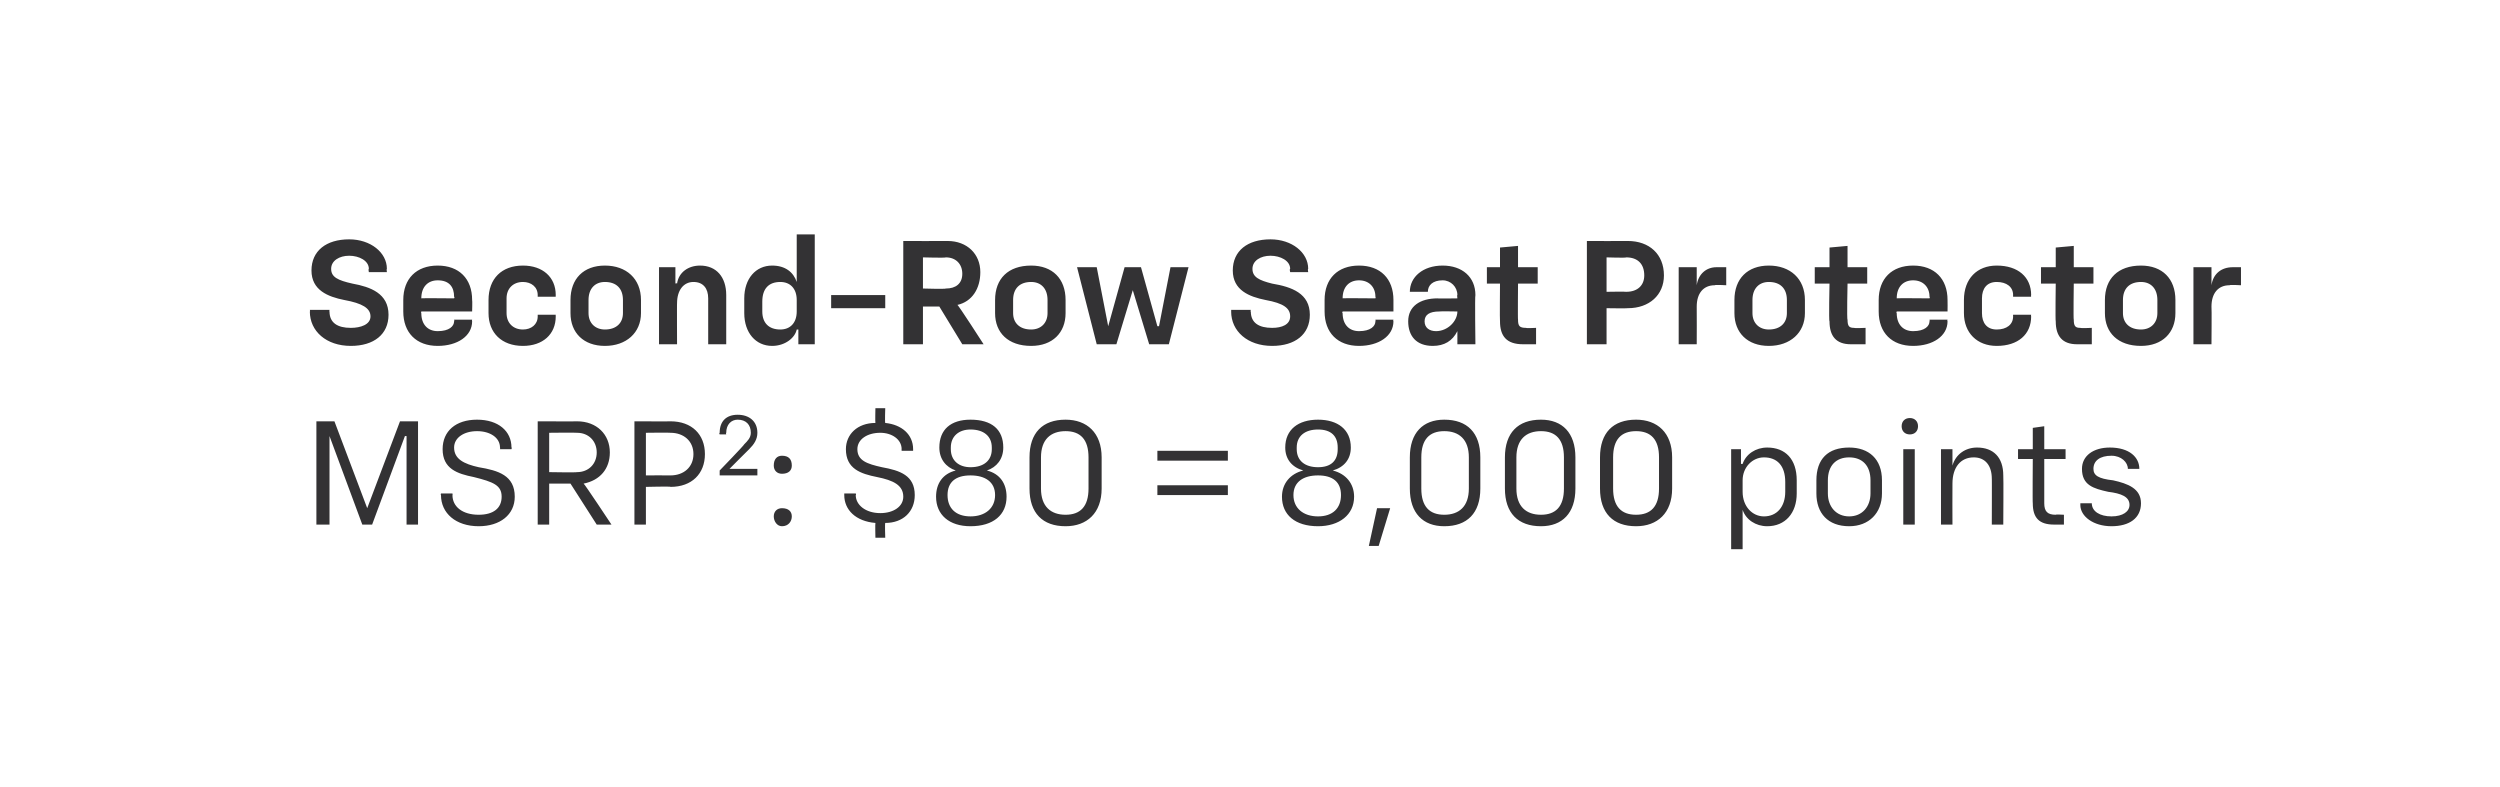
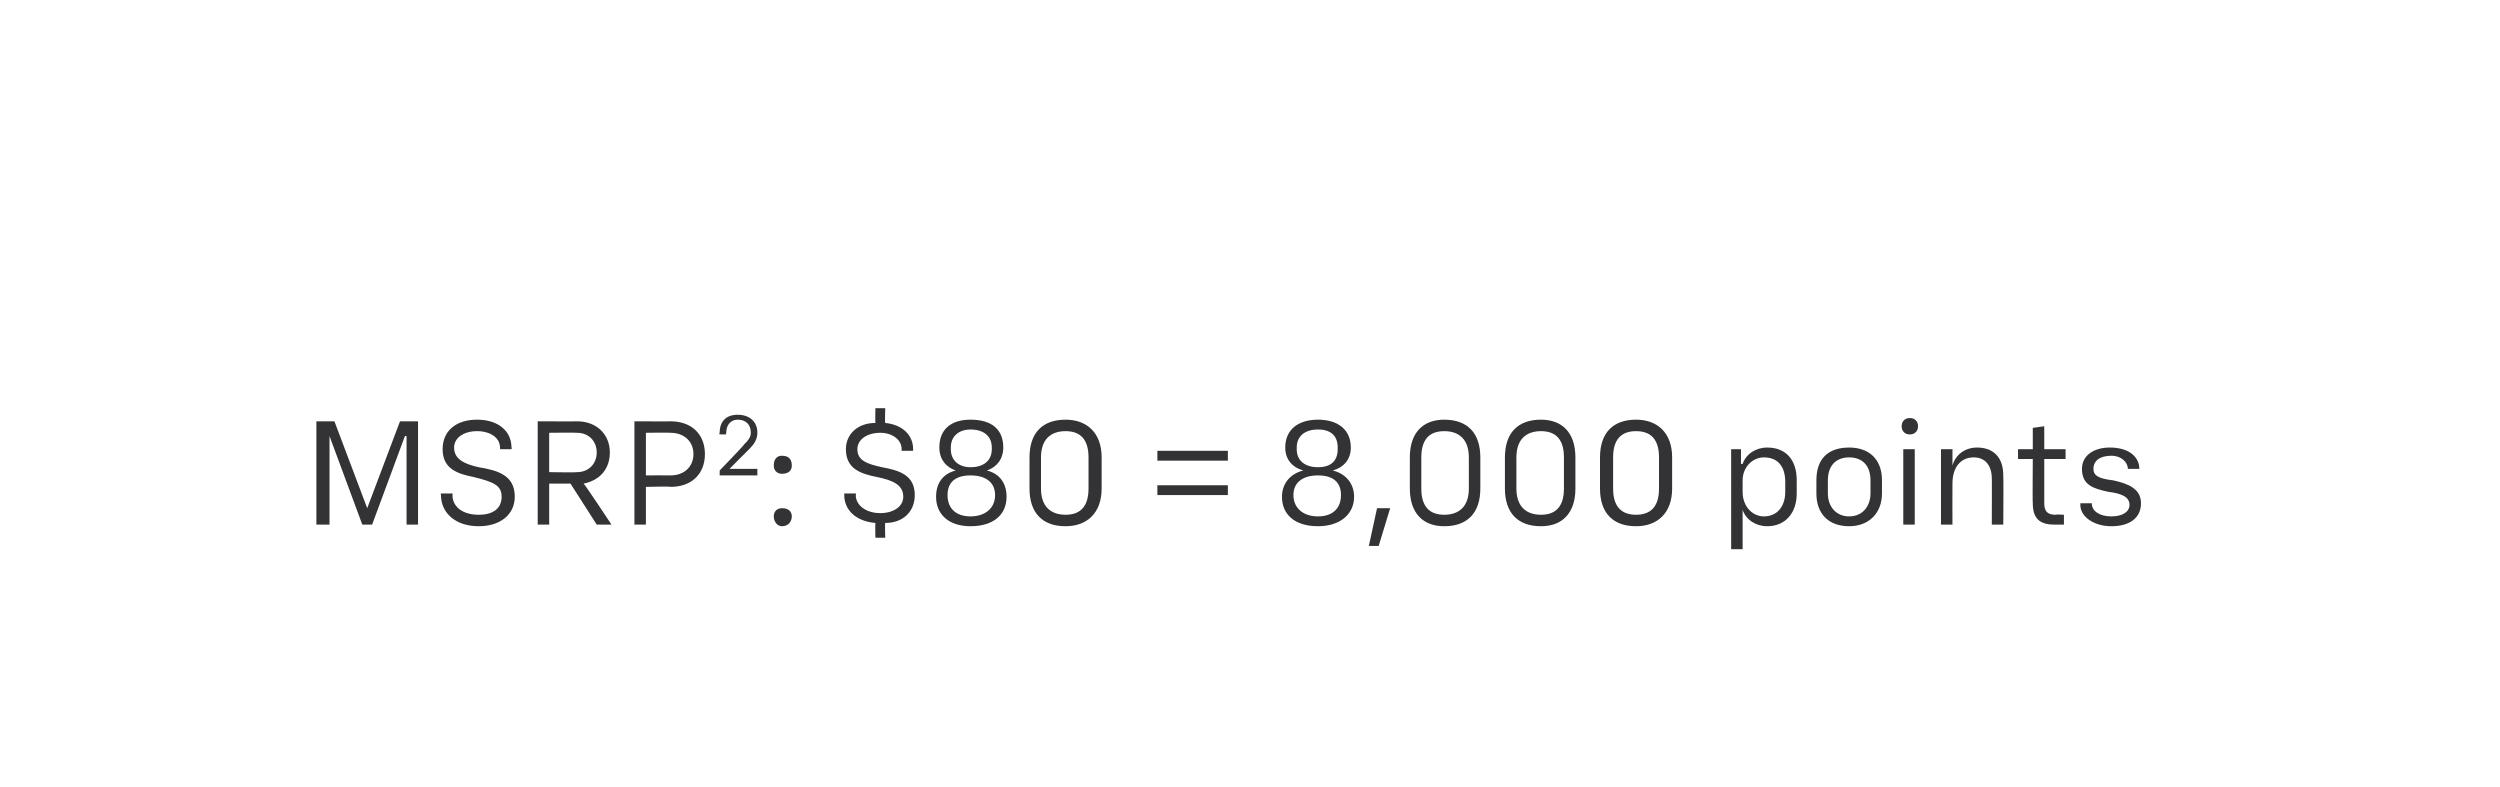
<svg xmlns="http://www.w3.org/2000/svg" version="1.1" width="152.5px" height="48px" viewBox="0 0 152.5 48">
  <desc>￼ Second Row Seat Protector MSRP2: $80 = 8,000 points</desc>
  <defs />
  <g id="Polygon61823">
    <path d="M 19.3 25.7 L 20.4 25.7 L 22.4 31 L 22.4 31 L 24.4 25.7 L 25.5 25.7 L 25.5 32 L 24.8 32 L 24.8 26.6 L 24.7 26.6 L 22.7 32 L 22.1 32 L 20.1 26.6 L 20.1 26.6 L 20.1 32 L 19.3 32 L 19.3 25.7 Z M 26.9 30.2 C 26.87 30.21 26.9 30.1 26.9 30.1 L 27.6 30.1 C 27.6 30.1 27.62 30.23 27.6 30.2 C 27.6 30.9 28.2 31.4 29.2 31.4 C 30.1 31.4 30.6 31 30.6 30.3 C 30.6 29.6 30.1 29.4 28.9 29.1 C 27.9 28.9 27 28.6 27 27.4 C 27 26.3 27.8 25.6 29.1 25.6 C 30.4 25.6 31.2 26.3 31.2 27.3 C 31.24 27.28 31.2 27.4 31.2 27.4 L 30.5 27.4 C 30.5 27.4 30.52 27.3 30.5 27.3 C 30.5 26.7 29.9 26.3 29.1 26.3 C 28.3 26.3 27.7 26.7 27.7 27.3 C 27.7 28 28.3 28.3 29.2 28.5 C 30.4 28.7 31.4 29 31.4 30.3 C 31.4 31.4 30.5 32.1 29.2 32.1 C 27.8 32.1 26.9 31.3 26.9 30.2 Z M 32.8 25.7 C 32.8 25.7 35.23 25.71 35.2 25.7 C 36.4 25.7 37.2 26.5 37.2 27.6 C 37.2 28.6 36.6 29.3 35.6 29.5 C 35.62 29.46 37.3 32 37.3 32 L 36.4 32 L 34.8 29.5 L 33.5 29.5 L 33.5 32 L 32.8 32 L 32.8 25.7 Z M 35.2 28.8 C 35.9 28.8 36.4 28.3 36.4 27.6 C 36.4 26.9 35.9 26.4 35.2 26.4 C 35.16 26.38 33.5 26.4 33.5 26.4 L 33.5 28.8 C 33.5 28.8 35.16 28.83 35.2 28.8 Z M 38.7 25.7 C 38.7 25.7 40.95 25.71 40.9 25.7 C 42.2 25.7 43 26.5 43 27.7 C 43 28.9 42.2 29.7 40.9 29.7 C 40.95 29.66 39.4 29.7 39.4 29.7 L 39.4 32 L 38.7 32 L 38.7 25.7 Z M 40.9 29 C 41.7 29 42.3 28.5 42.3 27.7 C 42.3 26.9 41.7 26.4 40.9 26.4 C 40.9 26.38 39.4 26.4 39.4 26.4 L 39.4 29 C 39.4 29 40.9 28.99 40.9 29 Z M 43.9 28.7 C 43.9 28.7 45.41 27.14 45.4 27.1 C 45.6 26.9 45.8 26.7 45.8 26.4 C 45.8 26.4 45.8 26.4 45.8 26.4 C 45.8 25.9 45.5 25.6 45 25.6 C 44.6 25.6 44.3 25.9 44.3 26.4 C 44.27 26.42 44.3 26.5 44.3 26.5 L 43.9 26.5 C 43.9 26.5 43.85 26.42 43.9 26.4 C 43.9 25.7 44.3 25.3 45 25.3 C 45.7 25.3 46.2 25.7 46.2 26.4 C 46.2 26.4 46.2 26.4 46.2 26.4 C 46.2 26.8 46 27.1 45.7 27.4 C 45.68 27.41 44.5 28.6 44.5 28.6 L 44.5 28.6 L 46.2 28.6 L 46.2 29 L 43.9 29 L 43.9 28.7 Z M 47.2 28.4 C 47.2 28 47.4 27.8 47.7 27.8 C 48.1 27.8 48.3 28 48.3 28.4 C 48.3 28.7 48.1 28.9 47.7 28.9 C 47.4 28.9 47.2 28.7 47.2 28.4 Z M 47.7 31 C 48.1 31 48.3 31.2 48.3 31.5 C 48.3 31.8 48.1 32.1 47.7 32.1 C 47.4 32.1 47.2 31.8 47.2 31.5 C 47.2 31.2 47.4 31 47.7 31 Z M 53.4 31.9 C 52.2 31.8 51.5 31.1 51.5 30.2 C 51.5 30.15 51.5 30.1 51.5 30.1 L 52.2 30.1 C 52.2 30.1 52.24 30.17 52.2 30.2 C 52.2 30.8 52.8 31.3 53.7 31.3 C 54.5 31.3 55.1 30.9 55.1 30.3 C 55.1 29.6 54.5 29.3 53.5 29.1 C 52.5 28.9 51.6 28.6 51.6 27.4 C 51.6 26.5 52.3 25.8 53.4 25.8 C 53.38 25.77 53.4 24.9 53.4 24.9 L 54 24.9 C 54 24.9 53.97 25.78 54 25.8 C 55 25.9 55.7 26.5 55.7 27.4 C 55.7 27.35 55.7 27.5 55.7 27.5 L 55 27.5 C 55 27.5 54.99 27.37 55 27.4 C 55 26.8 54.4 26.4 53.7 26.4 C 52.9 26.4 52.3 26.8 52.3 27.4 C 52.3 28.1 52.9 28.3 53.8 28.5 C 54.9 28.7 55.8 29 55.8 30.2 C 55.8 31.2 55.1 31.9 54 31.9 C 53.97 31.94 54 32.8 54 32.8 L 53.4 32.8 C 53.4 32.8 53.38 31.93 53.4 31.9 Z M 57.1 30.3 C 57.1 30.3 57.1 30.3 57.1 30.3 C 57.1 29.5 57.5 28.9 58.3 28.7 C 58.3 28.7 58.3 28.7 58.3 28.7 C 57.7 28.5 57.3 28 57.3 27.3 C 57.3 27.3 57.3 27.3 57.3 27.3 C 57.3 26.2 58 25.6 59.2 25.6 C 60.5 25.6 61.2 26.2 61.2 27.3 C 61.2 27.3 61.2 27.3 61.2 27.3 C 61.2 28 60.8 28.5 60.2 28.7 C 60.2 28.7 60.2 28.7 60.2 28.7 C 61 28.9 61.4 29.5 61.4 30.3 C 61.4 30.3 61.4 30.3 61.4 30.3 C 61.4 31.4 60.6 32.1 59.2 32.1 C 57.9 32.1 57.1 31.4 57.1 30.3 Z M 59.2 31.5 C 60.1 31.5 60.7 31 60.7 30.2 C 60.7 30.2 60.7 30.2 60.7 30.2 C 60.7 29.4 60.1 29 59.2 29 C 58.3 29 57.8 29.4 57.8 30.2 C 57.8 30.2 57.8 30.2 57.8 30.2 C 57.8 31 58.3 31.5 59.2 31.5 Z M 59.2 28.5 C 60 28.5 60.5 28.1 60.5 27.4 C 60.5 27.4 60.5 27.3 60.5 27.3 C 60.5 26.6 60 26.2 59.2 26.2 C 58.5 26.2 58 26.6 58 27.3 C 58 27.3 58 27.4 58 27.4 C 58 28.1 58.5 28.5 59.2 28.5 Z M 62.8 29.8 C 62.8 29.8 62.8 27.9 62.8 27.9 C 62.8 26.4 63.6 25.6 65 25.6 C 66.3 25.6 67.2 26.4 67.2 27.9 C 67.2 27.9 67.2 29.8 67.2 29.8 C 67.2 31.3 66.3 32.1 65 32.1 C 63.6 32.1 62.8 31.3 62.8 29.8 Z M 65 31.4 C 65.9 31.4 66.4 30.9 66.4 29.8 C 66.4 29.8 66.4 27.9 66.4 27.9 C 66.4 26.8 65.9 26.3 65 26.3 C 64.1 26.3 63.5 26.8 63.5 27.9 C 63.5 27.9 63.5 29.8 63.5 29.8 C 63.5 30.9 64.1 31.4 65 31.4 Z M 70.6 27.5 L 74.9 27.5 L 74.9 28.1 L 70.6 28.1 L 70.6 27.5 Z M 70.6 29.6 L 74.9 29.6 L 74.9 30.2 L 70.6 30.2 L 70.6 29.6 Z M 78.2 30.3 C 78.2 30.3 78.2 30.3 78.2 30.3 C 78.2 29.5 78.7 28.9 79.5 28.7 C 79.5 28.7 79.5 28.7 79.5 28.7 C 78.8 28.5 78.4 28 78.4 27.3 C 78.4 27.3 78.4 27.3 78.4 27.3 C 78.4 26.2 79.2 25.6 80.4 25.6 C 81.6 25.6 82.4 26.2 82.4 27.3 C 82.4 27.3 82.4 27.3 82.4 27.3 C 82.4 28 82 28.5 81.3 28.7 C 81.3 28.7 81.3 28.7 81.3 28.7 C 82.1 28.9 82.6 29.5 82.6 30.3 C 82.6 30.3 82.6 30.3 82.6 30.3 C 82.6 31.4 81.7 32.1 80.4 32.1 C 79 32.1 78.2 31.4 78.2 30.3 Z M 80.4 31.5 C 81.3 31.5 81.8 31 81.8 30.2 C 81.8 30.2 81.8 30.2 81.8 30.2 C 81.8 29.4 81.3 29 80.4 29 C 79.5 29 78.9 29.4 78.9 30.2 C 78.9 30.2 78.9 30.2 78.9 30.2 C 78.9 31 79.5 31.5 80.4 31.5 Z M 80.4 28.5 C 81.2 28.5 81.6 28.1 81.6 27.4 C 81.6 27.4 81.6 27.3 81.6 27.3 C 81.6 26.6 81.2 26.2 80.4 26.2 C 79.6 26.2 79.1 26.6 79.1 27.3 C 79.1 27.3 79.1 27.4 79.1 27.4 C 79.1 28.1 79.6 28.5 80.4 28.5 Z M 84 31 L 84.8 31 L 84.1 33.3 L 83.5 33.3 L 84 31 Z M 86 29.8 C 86 29.8 86 27.9 86 27.9 C 86 26.4 86.8 25.6 88.1 25.6 C 89.5 25.6 90.3 26.4 90.3 27.9 C 90.3 27.9 90.3 29.8 90.3 29.8 C 90.3 31.3 89.5 32.1 88.1 32.1 C 86.8 32.1 86 31.3 86 29.8 Z M 88.1 31.4 C 89 31.4 89.6 30.9 89.6 29.8 C 89.6 29.8 89.6 27.9 89.6 27.9 C 89.6 26.8 89 26.3 88.1 26.3 C 87.2 26.3 86.7 26.8 86.7 27.9 C 86.7 27.9 86.7 29.8 86.7 29.8 C 86.7 30.9 87.2 31.4 88.1 31.4 Z M 91.8 29.8 C 91.8 29.8 91.8 27.9 91.8 27.9 C 91.8 26.4 92.6 25.6 94 25.6 C 95.3 25.6 96.1 26.4 96.1 27.9 C 96.1 27.9 96.1 29.8 96.1 29.8 C 96.1 31.3 95.3 32.1 94 32.1 C 92.6 32.1 91.8 31.3 91.8 29.8 Z M 94 31.4 C 94.9 31.4 95.4 30.9 95.4 29.8 C 95.4 29.8 95.4 27.9 95.4 27.9 C 95.4 26.8 94.9 26.3 94 26.3 C 93.1 26.3 92.5 26.8 92.5 27.9 C 92.5 27.9 92.5 29.8 92.5 29.8 C 92.5 30.9 93.1 31.4 94 31.4 Z M 97.6 29.8 C 97.6 29.8 97.6 27.9 97.6 27.9 C 97.6 26.4 98.4 25.6 99.8 25.6 C 101.1 25.6 102 26.4 102 27.9 C 102 27.9 102 29.8 102 29.8 C 102 31.3 101.1 32.1 99.8 32.1 C 98.4 32.1 97.6 31.3 97.6 29.8 Z M 99.8 31.4 C 100.7 31.4 101.2 30.9 101.2 29.8 C 101.2 29.8 101.2 27.9 101.2 27.9 C 101.2 26.8 100.7 26.3 99.8 26.3 C 98.9 26.3 98.4 26.8 98.4 27.9 C 98.4 27.9 98.4 29.8 98.4 29.8 C 98.4 30.9 98.9 31.4 99.8 31.4 Z M 105.6 27.4 L 106.2 27.4 L 106.2 28.3 C 106.2 28.3 106.27 28.3 106.3 28.3 C 106.5 27.7 107.1 27.3 107.8 27.3 C 108.9 27.3 109.6 28 109.6 29.3 C 109.6 29.3 109.6 30.1 109.6 30.1 C 109.6 31.3 108.9 32.1 107.8 32.1 C 107.1 32.1 106.5 31.7 106.3 31.1 C 106.3 31.06 106.3 31.1 106.3 31.1 L 106.3 33.5 L 105.6 33.5 L 105.6 27.4 Z M 107.6 31.5 C 108.4 31.5 108.9 30.9 108.9 30 C 108.9 30 108.9 29.4 108.9 29.4 C 108.9 28.4 108.4 27.9 107.6 27.9 C 106.9 27.9 106.3 28.5 106.3 29.3 C 106.3 29.3 106.3 30 106.3 30 C 106.3 30.9 106.9 31.5 107.6 31.5 Z M 110.8 30.1 C 110.8 30.1 110.8 29.3 110.8 29.3 C 110.8 28 111.5 27.3 112.8 27.3 C 114 27.3 114.8 28 114.8 29.3 C 114.8 29.3 114.8 30.1 114.8 30.1 C 114.8 31.3 114 32.1 112.8 32.1 C 111.5 32.1 110.8 31.3 110.8 30.1 Z M 112.8 31.5 C 113.6 31.5 114.1 30.9 114.1 30.1 C 114.1 30.1 114.1 29.3 114.1 29.3 C 114.1 28.4 113.6 27.9 112.8 27.9 C 112 27.9 111.5 28.4 111.5 29.3 C 111.5 29.3 111.5 30.1 111.5 30.1 C 111.5 30.9 112 31.5 112.8 31.5 Z M 116.1 27.4 L 116.8 27.4 L 116.8 32 L 116.1 32 L 116.1 27.4 Z M 116.5 25.5 C 116.8 25.5 117 25.7 117 26 C 117 26.3 116.8 26.5 116.5 26.5 C 116.2 26.5 116 26.3 116 26 C 116 25.7 116.2 25.5 116.5 25.5 Z M 118.4 27.4 L 119.1 27.4 L 119.1 28.4 C 119.1 28.4 119.08 28.38 119.1 28.4 C 119.3 27.7 119.9 27.3 120.6 27.3 C 121.6 27.3 122.2 27.9 122.2 29 C 122.22 29.03 122.2 32 122.2 32 L 121.5 32 C 121.5 32 121.51 29.15 121.5 29.2 C 121.5 28.4 121.1 27.9 120.4 27.9 C 119.6 27.9 119.1 28.5 119.1 29.5 C 119.09 29.51 119.1 32 119.1 32 L 118.4 32 L 118.4 27.4 Z M 124 30.7 C 123.98 30.73 124 28 124 28 L 123.1 28 L 123.1 27.4 L 124 27.4 L 124 26.1 L 124.7 26 L 124.7 27.4 L 126 27.4 L 126 28 L 124.7 28 C 124.7 28 124.7 30.69 124.7 30.7 C 124.7 31.2 124.9 31.4 125.4 31.4 C 125.38 31.37 125.9 31.4 125.9 31.4 L 125.9 32 C 125.9 32 125.26 32 125.3 32 C 124.4 32 124 31.6 124 30.7 Z M 126.9 30.8 C 126.91 30.75 126.9 30.7 126.9 30.7 L 127.6 30.7 C 127.6 30.7 127.59 30.73 127.6 30.7 C 127.6 31.2 128.1 31.5 128.8 31.5 C 129.5 31.5 129.9 31.2 129.9 30.8 C 129.9 30.3 129.4 30.1 128.6 30 C 127.7 29.8 127 29.6 127 28.6 C 127 27.8 127.7 27.3 128.7 27.3 C 129.9 27.3 130.5 27.9 130.5 28.6 C 130.51 28.61 130.5 28.6 130.5 28.6 L 129.8 28.6 C 129.8 28.6 129.84 28.59 129.8 28.6 C 129.8 28.2 129.4 27.8 128.8 27.8 C 128.1 27.8 127.7 28.1 127.7 28.6 C 127.7 29 128 29.2 128.9 29.3 C 129.8 29.5 130.6 29.8 130.6 30.7 C 130.6 31.6 129.9 32.1 128.8 32.1 C 127.7 32.1 126.9 31.5 126.9 30.8 Z " stroke="none" fill="#333234" />
  </g>
  <g id="Polygon61822">
-     <path d="M 18.9 19 C 18.93 19.02 18.9 18.9 18.9 18.9 L 20.1 18.9 C 20.1 18.9 20.08 19.04 20.1 19 C 20.1 19.7 20.6 20 21.4 20 C 22 20 22.6 19.8 22.6 19.3 C 22.6 18.8 22.1 18.5 21 18.3 C 20 18.1 19 17.7 19 16.5 C 19 15.3 19.9 14.6 21.3 14.6 C 22.6 14.6 23.6 15.4 23.6 16.4 C 23.57 16.4 23.6 16.6 23.6 16.6 L 22.5 16.6 C 22.5 16.6 22.46 16.42 22.5 16.4 C 22.5 15.9 21.9 15.6 21.3 15.6 C 20.7 15.6 20.2 15.9 20.2 16.4 C 20.2 16.9 20.6 17.1 21.5 17.3 C 22.6 17.5 23.7 17.9 23.7 19.2 C 23.7 20.4 22.8 21.1 21.4 21.1 C 19.9 21.1 18.9 20.2 18.9 19 Z M 24.6 19 C 24.6 19 24.6 18.3 24.6 18.3 C 24.6 17 25.4 16.2 26.7 16.2 C 28 16.2 28.8 17 28.8 18.3 C 28.82 18.31 28.8 19 28.8 19 L 25.7 19 C 25.7 19 25.67 19.11 25.7 19.1 C 25.7 19.8 26.1 20.2 26.7 20.2 C 27.4 20.2 27.7 19.9 27.7 19.6 C 27.73 19.59 27.7 19.5 27.7 19.5 L 28.8 19.5 C 28.8 19.5 28.78 19.58 28.8 19.6 C 28.8 20.5 27.9 21.1 26.7 21.1 C 25.4 21.1 24.6 20.3 24.6 19 Z M 27.7 18.2 C 27.7 18.2 27.75 18.13 27.7 18.1 C 27.7 17.5 27.4 17.1 26.7 17.1 C 26.1 17.1 25.7 17.5 25.7 18.2 C 25.67 18.18 27.7 18.2 27.7 18.2 Z M 29.8 19.1 C 29.8 19.1 29.8 18.3 29.8 18.3 C 29.8 17 30.6 16.2 31.9 16.2 C 33.1 16.2 33.9 16.9 33.9 18 C 33.89 18.04 33.9 18.1 33.9 18.1 L 32.8 18.1 C 32.8 18.1 32.8 18.01 32.8 18 C 32.8 17.5 32.4 17.2 31.9 17.2 C 31.3 17.2 30.9 17.6 30.9 18.2 C 30.9 18.2 30.9 19.1 30.9 19.1 C 30.9 19.7 31.3 20.1 31.9 20.1 C 32.4 20.1 32.8 19.8 32.8 19.3 C 32.8 19.29 32.8 19.2 32.8 19.2 L 33.9 19.2 C 33.9 19.2 33.89 19.29 33.9 19.3 C 33.9 20.4 33.1 21.1 31.9 21.1 C 30.6 21.1 29.8 20.3 29.8 19.1 Z M 34.8 19.1 C 34.8 19.1 34.8 18.3 34.8 18.3 C 34.8 17 35.6 16.2 36.9 16.2 C 38.2 16.2 39.1 17 39.1 18.3 C 39.1 18.3 39.1 19.1 39.1 19.1 C 39.1 20.3 38.2 21.1 36.9 21.1 C 35.6 21.1 34.8 20.3 34.8 19.1 Z M 36.9 20.1 C 37.6 20.1 38 19.7 38 19.1 C 38 19.1 38 18.3 38 18.3 C 38 17.6 37.6 17.2 36.9 17.2 C 36.3 17.2 35.9 17.6 35.9 18.3 C 35.9 18.3 35.9 19.1 35.9 19.1 C 35.9 19.7 36.3 20.1 36.9 20.1 Z M 40.2 16.3 L 41.2 16.3 L 41.2 17.3 C 41.2 17.3 41.27 17.25 41.3 17.3 C 41.4 16.6 42 16.2 42.7 16.2 C 43.7 16.2 44.3 16.9 44.3 18 C 44.3 18 44.3 21 44.3 21 L 43.2 21 C 43.2 21 43.2 18.23 43.2 18.2 C 43.2 17.6 42.9 17.2 42.3 17.2 C 41.7 17.2 41.3 17.7 41.3 18.5 C 41.29 18.47 41.3 21 41.3 21 L 40.2 21 L 40.2 16.3 Z M 45.4 19.1 C 45.4 19.1 45.4 18.2 45.4 18.2 C 45.4 17 46.1 16.2 47.1 16.2 C 47.9 16.2 48.4 16.6 48.6 17.2 C 48.58 17.22 48.6 17.2 48.6 17.2 L 48.6 14.3 L 49.7 14.3 L 49.7 21 L 48.7 21 L 48.7 20.1 C 48.7 20.1 48.64 20.11 48.6 20.1 C 48.5 20.6 47.9 21.1 47.1 21.1 C 46.1 21.1 45.4 20.3 45.4 19.1 Z M 47.6 20.1 C 48.2 20.1 48.6 19.7 48.6 19 C 48.6 19 48.6 18.3 48.6 18.3 C 48.6 17.6 48.2 17.2 47.6 17.2 C 46.9 17.2 46.5 17.6 46.5 18.4 C 46.5 18.4 46.5 19 46.5 19 C 46.5 19.7 46.9 20.1 47.6 20.1 Z M 50.7 18 L 54 18 L 54 18.8 L 50.7 18.8 L 50.7 18 Z M 55.1 14.7 C 55.1 14.7 57.78 14.71 57.8 14.7 C 59 14.7 59.8 15.5 59.8 16.6 C 59.8 17.6 59.3 18.4 58.4 18.6 C 58.44 18.57 60 21 60 21 L 58.7 21 L 57.3 18.7 L 56.3 18.7 L 56.3 21 L 55.1 21 L 55.1 14.7 Z M 57.7 17.6 C 58.3 17.6 58.7 17.3 58.7 16.7 C 58.7 16.1 58.3 15.7 57.7 15.7 C 57.67 15.74 56.3 15.7 56.3 15.7 L 56.3 17.6 C 56.3 17.6 57.67 17.64 57.7 17.6 Z M 60.7 19.1 C 60.7 19.1 60.7 18.3 60.7 18.3 C 60.7 17 61.5 16.2 62.9 16.2 C 64.2 16.2 65 17 65 18.3 C 65 18.3 65 19.1 65 19.1 C 65 20.3 64.2 21.1 62.9 21.1 C 61.5 21.1 60.7 20.3 60.7 19.1 Z M 62.9 20.1 C 63.5 20.1 63.9 19.7 63.9 19.1 C 63.9 19.1 63.9 18.3 63.9 18.3 C 63.9 17.6 63.5 17.2 62.9 17.2 C 62.2 17.2 61.8 17.6 61.8 18.3 C 61.8 18.3 61.8 19.1 61.8 19.1 C 61.8 19.7 62.2 20.1 62.9 20.1 Z M 65.7 16.3 L 66.9 16.3 L 67.6 19.9 L 67.6 19.9 L 68.6 16.3 L 69.6 16.3 L 70.6 19.9 L 70.7 19.9 L 71.4 16.3 L 72.5 16.3 L 71.3 21 L 70.1 21 L 69.1 17.7 L 69.1 17.7 L 68.1 21 L 66.9 21 L 65.7 16.3 Z M 75.1 19 C 75.11 19.02 75.1 18.9 75.1 18.9 L 76.3 18.9 C 76.3 18.9 76.26 19.04 76.3 19 C 76.3 19.7 76.8 20 77.6 20 C 78.2 20 78.7 19.8 78.7 19.3 C 78.7 18.8 78.3 18.5 77.2 18.3 C 76.2 18.1 75.2 17.7 75.2 16.5 C 75.2 15.3 76.1 14.6 77.5 14.6 C 78.8 14.6 79.8 15.4 79.8 16.4 C 79.76 16.4 79.8 16.6 79.8 16.6 L 78.7 16.6 C 78.7 16.6 78.65 16.42 78.7 16.4 C 78.7 15.9 78.1 15.6 77.5 15.6 C 76.9 15.6 76.4 15.9 76.4 16.4 C 76.4 16.9 76.8 17.1 77.6 17.3 C 78.8 17.5 79.9 17.9 79.9 19.2 C 79.9 20.4 79 21.1 77.6 21.1 C 76.1 21.1 75.1 20.2 75.1 19 Z M 80.8 19 C 80.8 19 80.8 18.3 80.8 18.3 C 80.8 17 81.6 16.2 82.9 16.2 C 84.2 16.2 85 17 85 18.3 C 85 18.31 85 19 85 19 L 81.9 19 C 81.9 19 81.85 19.11 81.9 19.1 C 81.9 19.8 82.3 20.2 82.9 20.2 C 83.6 20.2 83.9 19.9 83.9 19.6 C 83.92 19.59 83.9 19.5 83.9 19.5 L 85 19.5 C 85 19.5 84.97 19.58 85 19.6 C 85 20.5 84.1 21.1 82.9 21.1 C 81.6 21.1 80.8 20.3 80.8 19 Z M 83.9 18.2 C 83.9 18.2 83.93 18.13 83.9 18.1 C 83.9 17.5 83.5 17.1 82.9 17.1 C 82.3 17.1 81.9 17.5 81.9 18.2 C 81.85 18.18 83.9 18.2 83.9 18.2 Z M 85.9 19.6 C 85.9 18.7 86.6 18.2 87.7 18.2 C 87.68 18.22 88.9 18.2 88.9 18.2 C 88.9 18.2 88.87 17.96 88.9 18 C 88.9 17.5 88.5 17.1 88 17.1 C 87.4 17.1 87.1 17.4 87.1 17.8 C 87.09 17.8 87.1 17.8 87.1 17.8 L 86 17.8 C 86 17.8 86.03 17.79 86 17.8 C 86 16.9 86.8 16.2 88 16.2 C 89.2 16.2 90 16.9 90 18 C 89.96 18.03 90 21 90 21 L 88.9 21 L 88.9 20.2 C 88.9 20.2 88.89 20.18 88.9 20.2 C 88.6 20.8 88.1 21.1 87.4 21.1 C 86.4 21.1 85.9 20.5 85.9 19.6 Z M 87.6 20.2 C 88.3 20.2 88.9 19.6 88.9 19 C 88.87 19.04 88.9 19 88.9 19 C 88.9 19 87.81 18.98 87.8 19 C 87.2 19 86.9 19.2 86.9 19.6 C 86.9 20 87.2 20.2 87.6 20.2 Z M 91.5 19.6 C 91.48 19.59 91.5 17.3 91.5 17.3 L 90.7 17.3 L 90.7 16.3 L 91.5 16.3 L 91.5 15.1 L 92.6 15 L 92.6 16.3 L 93.8 16.3 L 93.8 17.3 L 92.6 17.3 C 92.6 17.3 92.58 19.52 92.6 19.5 C 92.6 19.9 92.7 20 93.1 20 C 93.06 20.03 93.7 20 93.7 20 L 93.7 21 C 93.7 21 92.86 21 92.9 21 C 91.9 21 91.5 20.5 91.5 19.6 Z M 96.8 14.7 C 96.8 14.7 99.3 14.71 99.3 14.7 C 100.6 14.7 101.5 15.5 101.5 16.8 C 101.5 18 100.6 18.8 99.3 18.8 C 99.3 18.82 98 18.8 98 18.8 L 98 21 L 96.8 21 L 96.8 14.7 Z M 99.2 17.8 C 99.9 17.8 100.3 17.4 100.3 16.8 C 100.3 16.1 99.9 15.7 99.2 15.7 C 99.21 15.74 98 15.7 98 15.7 L 98 17.8 C 98 17.8 99.21 17.78 99.2 17.8 Z M 102.4 16.3 L 103.5 16.3 L 103.5 17.4 C 103.5 17.4 103.49 17.41 103.5 17.4 C 103.6 16.7 104.1 16.3 104.7 16.3 C 104.75 16.3 105.3 16.3 105.3 16.3 L 105.3 17.4 C 105.3 17.4 104.61 17.36 104.6 17.4 C 103.9 17.4 103.5 17.9 103.5 18.7 C 103.51 18.74 103.5 21 103.5 21 L 102.4 21 L 102.4 16.3 Z M 105.8 19.1 C 105.8 19.1 105.8 18.3 105.8 18.3 C 105.8 17 106.6 16.2 107.9 16.2 C 109.2 16.2 110.1 17 110.1 18.3 C 110.1 18.3 110.1 19.1 110.1 19.1 C 110.1 20.3 109.2 21.1 107.9 21.1 C 106.6 21.1 105.8 20.3 105.8 19.1 Z M 107.9 20.1 C 108.6 20.1 109 19.7 109 19.1 C 109 19.1 109 18.3 109 18.3 C 109 17.6 108.6 17.2 107.9 17.2 C 107.3 17.2 106.9 17.6 106.9 18.3 C 106.9 18.3 106.9 19.1 106.9 19.1 C 106.9 19.7 107.3 20.1 107.9 20.1 Z M 111.6 19.6 C 111.55 19.59 111.6 17.3 111.6 17.3 L 110.7 17.3 L 110.7 16.3 L 111.6 16.3 L 111.6 15.1 L 112.7 15 L 112.7 16.3 L 113.9 16.3 L 113.9 17.3 L 112.7 17.3 C 112.7 17.3 112.65 19.52 112.7 19.5 C 112.7 19.9 112.8 20 113.1 20 C 113.13 20.03 113.8 20 113.8 20 L 113.8 21 C 113.8 21 112.93 21 112.9 21 C 112 21 111.6 20.5 111.6 19.6 Z M 114.6 19 C 114.6 19 114.6 18.3 114.6 18.3 C 114.6 17 115.4 16.2 116.7 16.2 C 118 16.2 118.8 17 118.8 18.3 C 118.81 18.31 118.8 19 118.8 19 L 115.7 19 C 115.7 19 115.66 19.11 115.7 19.1 C 115.7 19.8 116.1 20.2 116.7 20.2 C 117.4 20.2 117.7 19.9 117.7 19.6 C 117.72 19.59 117.7 19.5 117.7 19.5 L 118.8 19.5 C 118.8 19.5 118.77 19.58 118.8 19.6 C 118.8 20.5 117.9 21.1 116.7 21.1 C 115.4 21.1 114.6 20.3 114.6 19 Z M 117.7 18.2 C 117.7 18.2 117.74 18.13 117.7 18.1 C 117.7 17.5 117.3 17.1 116.7 17.1 C 116.1 17.1 115.7 17.5 115.7 18.2 C 115.66 18.18 117.7 18.2 117.7 18.2 Z M 119.8 19.1 C 119.8 19.1 119.8 18.3 119.8 18.3 C 119.8 17 120.6 16.2 121.8 16.2 C 123.1 16.2 123.9 16.9 123.9 18 C 123.88 18.04 123.9 18.1 123.9 18.1 L 122.8 18.1 C 122.8 18.1 122.79 18.01 122.8 18 C 122.8 17.5 122.4 17.2 121.8 17.2 C 121.2 17.2 120.9 17.6 120.9 18.2 C 120.9 18.2 120.9 19.1 120.9 19.1 C 120.9 19.7 121.2 20.1 121.8 20.1 C 122.4 20.1 122.8 19.8 122.8 19.3 C 122.79 19.29 122.8 19.2 122.8 19.2 L 123.9 19.2 C 123.9 19.2 123.88 19.29 123.9 19.3 C 123.9 20.4 123.1 21.1 121.8 21.1 C 120.6 21.1 119.8 20.3 119.8 19.1 Z M 125.4 19.6 C 125.37 19.59 125.4 17.3 125.4 17.3 L 124.5 17.3 L 124.5 16.3 L 125.4 16.3 L 125.4 15.1 L 126.5 15 L 126.5 16.3 L 127.7 16.3 L 127.7 17.3 L 126.5 17.3 C 126.5 17.3 126.47 19.52 126.5 19.5 C 126.5 19.9 126.6 20 126.9 20 C 126.94 20.03 127.6 20 127.6 20 L 127.6 21 C 127.6 21 126.74 21 126.7 21 C 125.8 21 125.4 20.5 125.4 19.6 Z M 128.4 19.1 C 128.4 19.1 128.4 18.3 128.4 18.3 C 128.4 17 129.2 16.2 130.6 16.2 C 131.9 16.2 132.7 17 132.7 18.3 C 132.7 18.3 132.7 19.1 132.7 19.1 C 132.7 20.3 131.9 21.1 130.6 21.1 C 129.2 21.1 128.4 20.3 128.4 19.1 Z M 130.6 20.1 C 131.2 20.1 131.6 19.7 131.6 19.1 C 131.6 19.1 131.6 18.3 131.6 18.3 C 131.6 17.6 131.2 17.2 130.6 17.2 C 129.9 17.2 129.5 17.6 129.5 18.3 C 129.5 18.3 129.5 19.1 129.5 19.1 C 129.5 19.7 129.9 20.1 130.6 20.1 Z M 133.8 16.3 L 134.9 16.3 L 134.9 17.4 C 134.9 17.4 134.9 17.41 134.9 17.4 C 135 16.7 135.5 16.3 136.2 16.3 C 136.16 16.3 136.7 16.3 136.7 16.3 L 136.7 17.4 C 136.7 17.4 136.02 17.36 136 17.4 C 135.3 17.4 134.9 17.9 134.9 18.7 C 134.92 18.74 134.9 21 134.9 21 L 133.8 21 L 133.8 16.3 Z " stroke="none" fill="#333234" />
-   </g>
+     </g>
</svg>